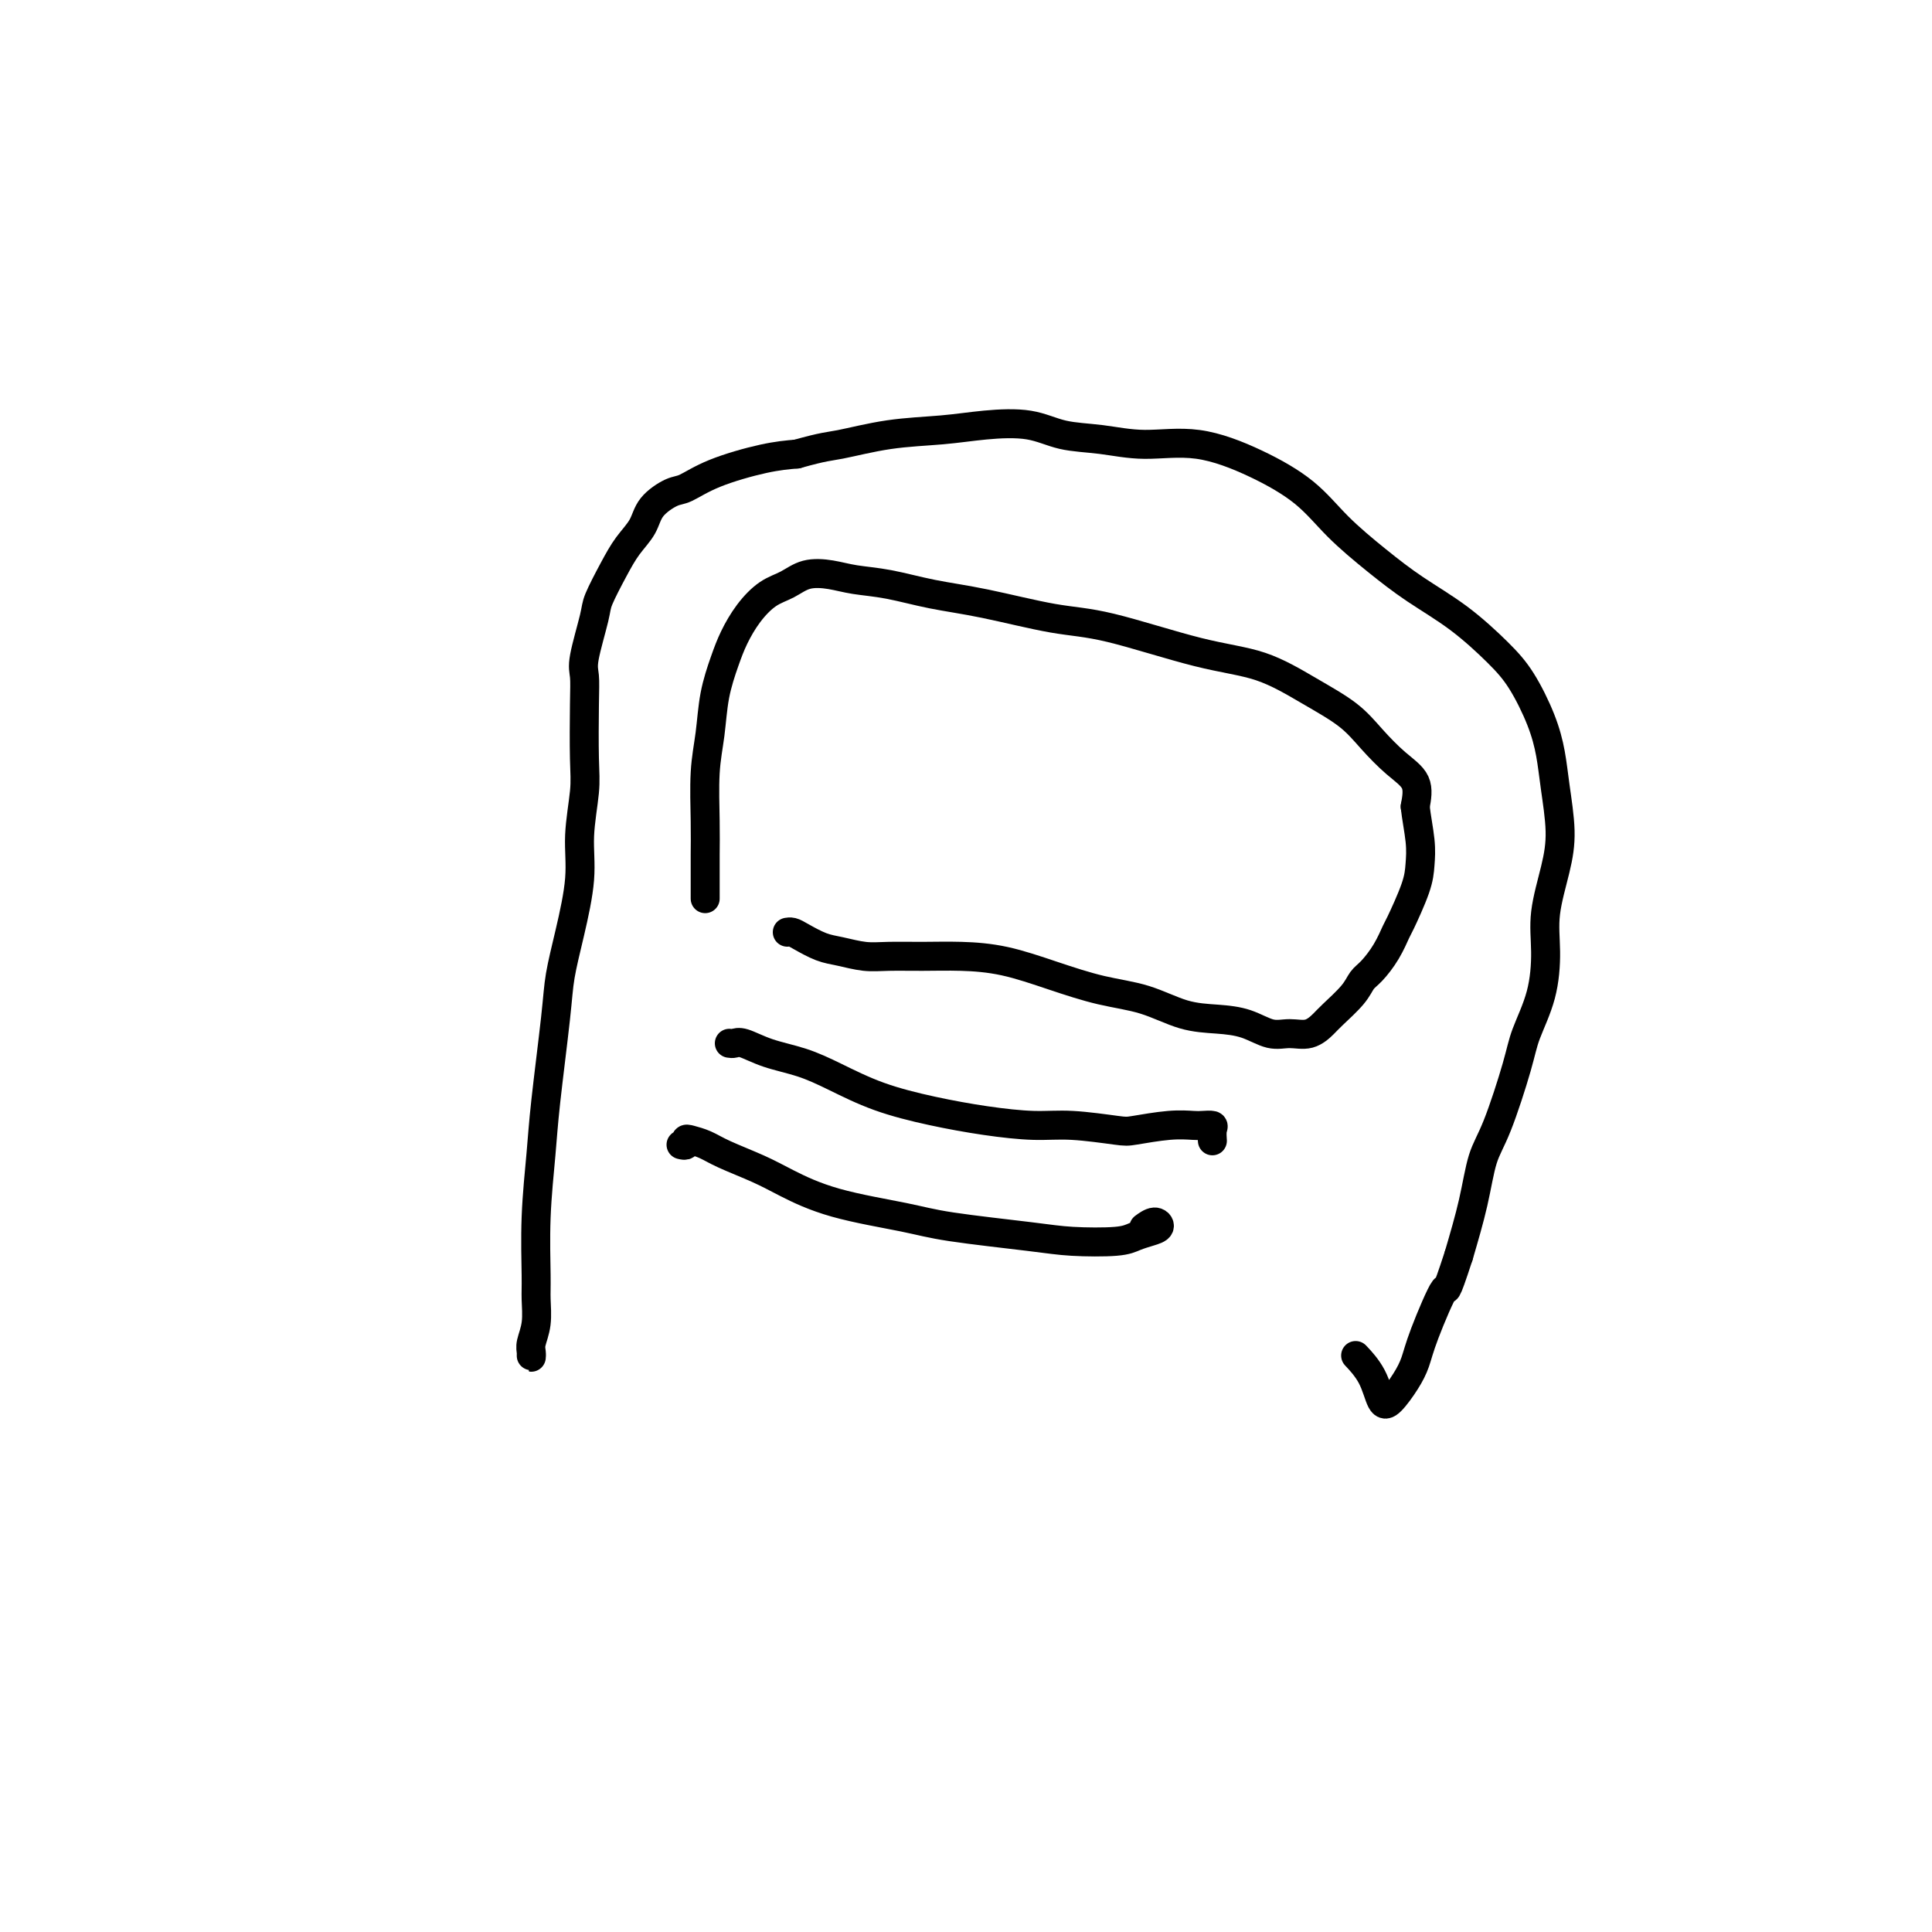
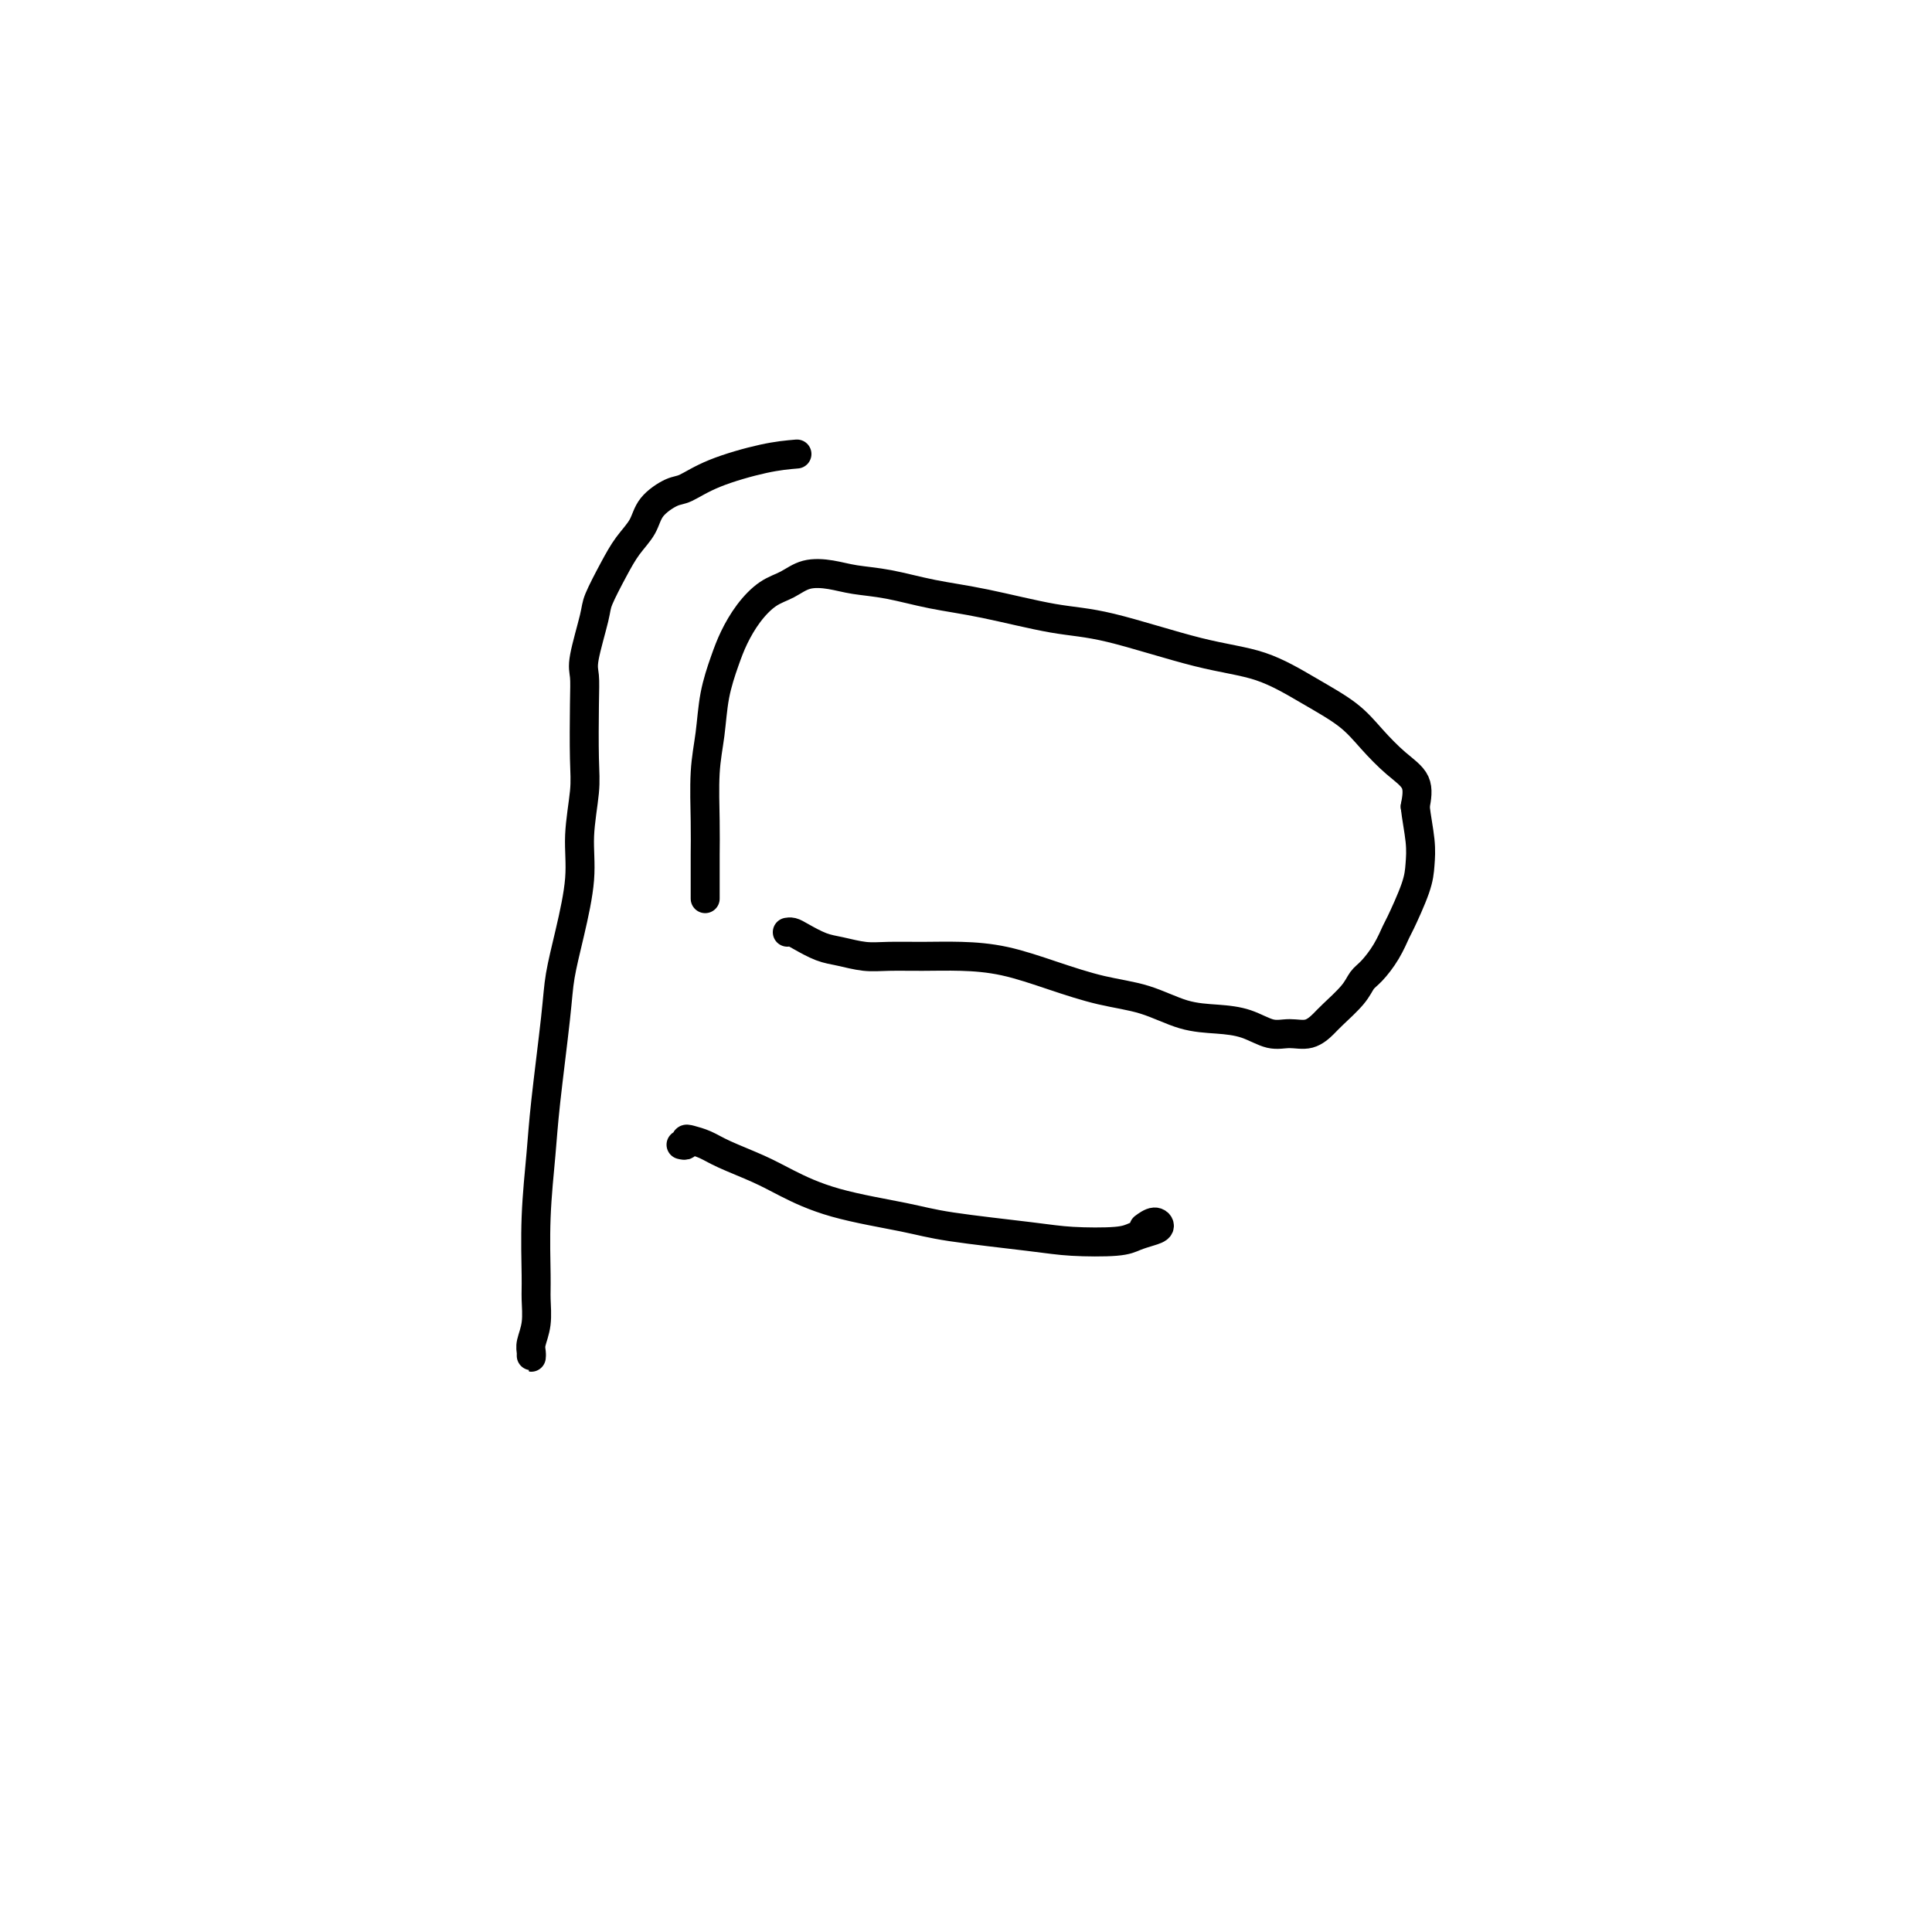
<svg xmlns="http://www.w3.org/2000/svg" viewBox="0 0 400 400" version="1.1">
  <g fill="none" stroke="#000000" stroke-width="6" stroke-linecap="round" stroke-linejoin="round">
    <path d="M110,280c-0.008,0.498 -0.016,0.997 0,1c0.016,0.003 0.057,-0.488 0,-1c-0.057,-0.512 -0.212,-1.043 0,-2c0.212,-0.957 0.792,-2.340 1,-4c0.208,-1.660 0.044,-3.598 0,-5c-0.044,-1.402 0.034,-2.267 0,-5c-0.034,-2.733 -0.178,-7.333 0,-12c0.178,-4.667 0.680,-9.401 1,-13c0.320,-3.599 0.458,-6.063 1,-11c0.542,-4.937 1.489,-12.347 2,-17c0.511,-4.653 0.585,-6.551 1,-9c0.415,-2.449 1.169,-5.450 2,-9c0.831,-3.550 1.739,-7.649 2,-11c0.261,-3.351 -0.126,-5.955 0,-9c0.126,-3.045 0.764,-6.533 1,-9c0.236,-2.467 0.070,-3.914 0,-7c-0.070,-3.086 -0.046,-7.810 0,-11c0.046,-3.190 0.112,-4.845 0,-6c-0.112,-1.155 -0.404,-1.810 0,-4c0.404,-2.190 1.502,-5.915 2,-8c0.498,-2.085 0.397,-2.528 1,-4c0.603,-1.472 1.912,-3.971 3,-6c1.088,-2.029 1.956,-3.589 3,-5c1.044,-1.411 2.266,-2.674 3,-4c0.734,-1.326 0.981,-2.716 2,-4c1.019,-1.284 2.809,-2.463 4,-3c1.191,-0.537 1.783,-0.433 3,-1c1.217,-0.567 3.058,-1.807 6,-3c2.942,-1.193 6.983,-2.341 10,-3c3.017,-0.659 5.008,-0.830 7,-1" />
-     <path d="M165,94c5.602,-1.582 6.608,-1.536 9,-2c2.392,-0.464 6.170,-1.438 10,-2c3.830,-0.562 7.711,-0.712 11,-1c3.289,-0.288 5.985,-0.714 9,-1c3.015,-0.286 6.349,-0.433 9,0c2.651,0.433 4.620,1.447 7,2c2.380,0.553 5.170,0.645 8,1c2.830,0.355 5.699,0.974 9,1c3.301,0.026 7.034,-0.539 11,0c3.966,0.539 8.164,2.183 12,4c3.836,1.817 7.310,3.806 10,6c2.690,2.194 4.596,4.592 7,7c2.404,2.408 5.307,4.825 8,7c2.693,2.175 5.176,4.106 8,6c2.824,1.894 5.989,3.751 9,6c3.011,2.249 5.867,4.891 8,7c2.133,2.109 3.542,3.685 5,6c1.458,2.315 2.963,5.367 4,8c1.037,2.633 1.605,4.845 2,7c0.395,2.155 0.618,4.253 1,7c0.382,2.747 0.924,6.143 1,9c0.076,2.857 -0.316,5.176 -1,8c-0.684,2.824 -1.662,6.152 -2,9c-0.338,2.848 -0.036,5.216 0,8c0.036,2.784 -0.193,5.984 -1,9c-0.807,3.016 -2.193,5.849 -3,8c-0.807,2.151 -1.034,3.621 -2,7c-0.966,3.379 -2.671,8.669 -4,12c-1.329,3.331 -2.281,4.705 -3,7c-0.719,2.295 -1.205,5.513 -2,9c-0.795,3.487 -1.897,7.244 -3,11" />
-     <path d="M302,260c-3.093,9.478 -2.327,6.172 -3,7c-0.673,0.828 -2.785,5.791 -4,9c-1.215,3.209 -1.531,4.663 -2,6c-0.469,1.337 -1.089,2.557 -2,4c-0.911,1.443 -2.111,3.108 -3,4c-0.889,0.892 -1.465,1.012 -2,0c-0.535,-1.012 -1.029,-3.157 -2,-5c-0.971,-1.843 -2.420,-3.384 -3,-4c-0.580,-0.616 -0.290,-0.308 0,0" />
    <path d="M146,186c0.000,0.052 0.000,0.105 0,0c-0.000,-0.105 -0.001,-0.367 0,-1c0.001,-0.633 0.003,-1.636 0,-3c-0.003,-1.364 -0.013,-3.090 0,-5c0.013,-1.910 0.048,-4.005 0,-7c-0.048,-2.995 -0.179,-6.890 0,-10c0.179,-3.110 0.669,-5.433 1,-8c0.331,-2.567 0.503,-5.377 1,-8c0.497,-2.623 1.318,-5.058 2,-7c0.682,-1.942 1.223,-3.389 2,-5c0.777,-1.611 1.789,-3.385 3,-5c1.211,-1.615 2.622,-3.071 4,-4c1.378,-0.929 2.725,-1.333 4,-2c1.275,-0.667 2.479,-1.598 4,-2c1.521,-0.402 3.358,-0.275 5,0c1.642,0.275 3.090,0.697 5,1c1.910,0.303 4.282,0.487 7,1c2.718,0.513 5.783,1.356 9,2c3.217,0.644 6.586,1.090 11,2c4.414,0.910 9.871,2.283 14,3c4.129,0.717 6.929,0.778 12,2c5.071,1.222 12.414,3.606 18,5c5.586,1.394 9.417,1.797 13,3c3.583,1.203 6.919,3.205 10,5c3.081,1.795 5.909,3.381 8,5c2.091,1.619 3.447,3.269 5,5c1.553,1.731 3.303,3.543 5,5c1.697,1.457 3.342,2.559 4,4c0.658,1.441 0.329,3.220 0,5" />
    <path d="M293,167c0.223,2.108 0.779,4.877 1,7c0.221,2.123 0.107,3.600 0,5c-0.107,1.400 -0.206,2.725 -1,5c-0.794,2.275 -2.282,5.501 -3,7c-0.718,1.499 -0.666,1.271 -1,2c-0.334,0.729 -1.056,2.415 -2,4c-0.944,1.585 -2.111,3.067 -3,4c-0.889,0.933 -1.500,1.315 -2,2c-0.500,0.685 -0.888,1.671 -2,3c-1.112,1.329 -2.946,2.999 -4,4c-1.054,1.001 -1.326,1.333 -2,2c-0.674,0.667 -1.749,1.667 -3,2c-1.251,0.333 -2.677,-0.003 -4,0c-1.323,0.003 -2.542,0.345 -4,0c-1.458,-0.345 -3.155,-1.376 -5,-2c-1.845,-0.624 -3.837,-0.841 -6,-1c-2.163,-0.159 -4.497,-0.259 -7,-1c-2.503,-0.741 -5.174,-2.122 -8,-3c-2.826,-0.878 -5.807,-1.255 -9,-2c-3.193,-0.745 -6.597,-1.860 -10,-3c-3.403,-1.140 -6.803,-2.305 -10,-3c-3.197,-0.695 -6.189,-0.922 -9,-1c-2.811,-0.078 -5.440,-0.009 -8,0c-2.560,0.009 -5.049,-0.043 -7,0c-1.951,0.043 -3.363,0.179 -5,0c-1.637,-0.179 -3.500,-0.675 -5,-1c-1.500,-0.325 -2.637,-0.479 -4,-1c-1.363,-0.521 -2.953,-1.408 -4,-2c-1.047,-0.592 -1.551,-0.890 -2,-1c-0.449,-0.110 -0.843,-0.031 -1,0c-0.157,0.031 -0.079,0.016 0,0" />
-     <path d="M151,216c0.302,0.049 0.605,0.098 1,0c0.395,-0.098 0.884,-0.343 2,0c1.116,0.343 2.860,1.275 5,2c2.140,0.725 4.676,1.244 7,2c2.324,0.756 4.437,1.748 7,3c2.563,1.252 5.577,2.765 9,4c3.423,1.235 7.257,2.191 11,3c3.743,0.809 7.397,1.472 11,2c3.603,0.528 7.155,0.922 10,1c2.845,0.078 4.982,-0.161 8,0c3.018,0.161 6.915,0.723 9,1c2.085,0.277 2.356,0.270 4,0c1.644,-0.270 4.661,-0.803 7,-1c2.339,-0.197 4.000,-0.060 5,0c1.000,0.060 1.340,0.041 2,0c0.660,-0.041 1.641,-0.104 2,0c0.359,0.104 0.097,0.374 0,1c-0.097,0.626 -0.028,1.607 0,2c0.028,0.393 0.014,0.196 0,0" />
    <path d="M141,237c0.434,0.108 0.868,0.216 1,0c0.132,-0.216 -0.037,-0.756 0,-1c0.037,-0.244 0.281,-0.191 1,0c0.719,0.191 1.913,0.519 3,1c1.087,0.481 2.068,1.116 4,2c1.932,0.884 4.817,2.018 7,3c2.183,0.982 3.664,1.811 6,3c2.336,1.189 5.526,2.739 10,4c4.474,1.261 10.231,2.234 14,3c3.769,0.766 5.551,1.327 10,2c4.449,0.673 11.565,1.459 16,2c4.435,0.541 6.187,0.836 9,1c2.813,0.164 6.685,0.197 9,0c2.315,-0.197 3.072,-0.623 4,-1c0.928,-0.377 2.028,-0.703 3,-1c0.972,-0.297 1.817,-0.564 2,-1c0.183,-0.436 -0.297,-1.040 -1,-1c-0.703,0.040 -1.629,0.726 -2,1c-0.371,0.274 -0.185,0.137 0,0" />
  </g>
</svg>